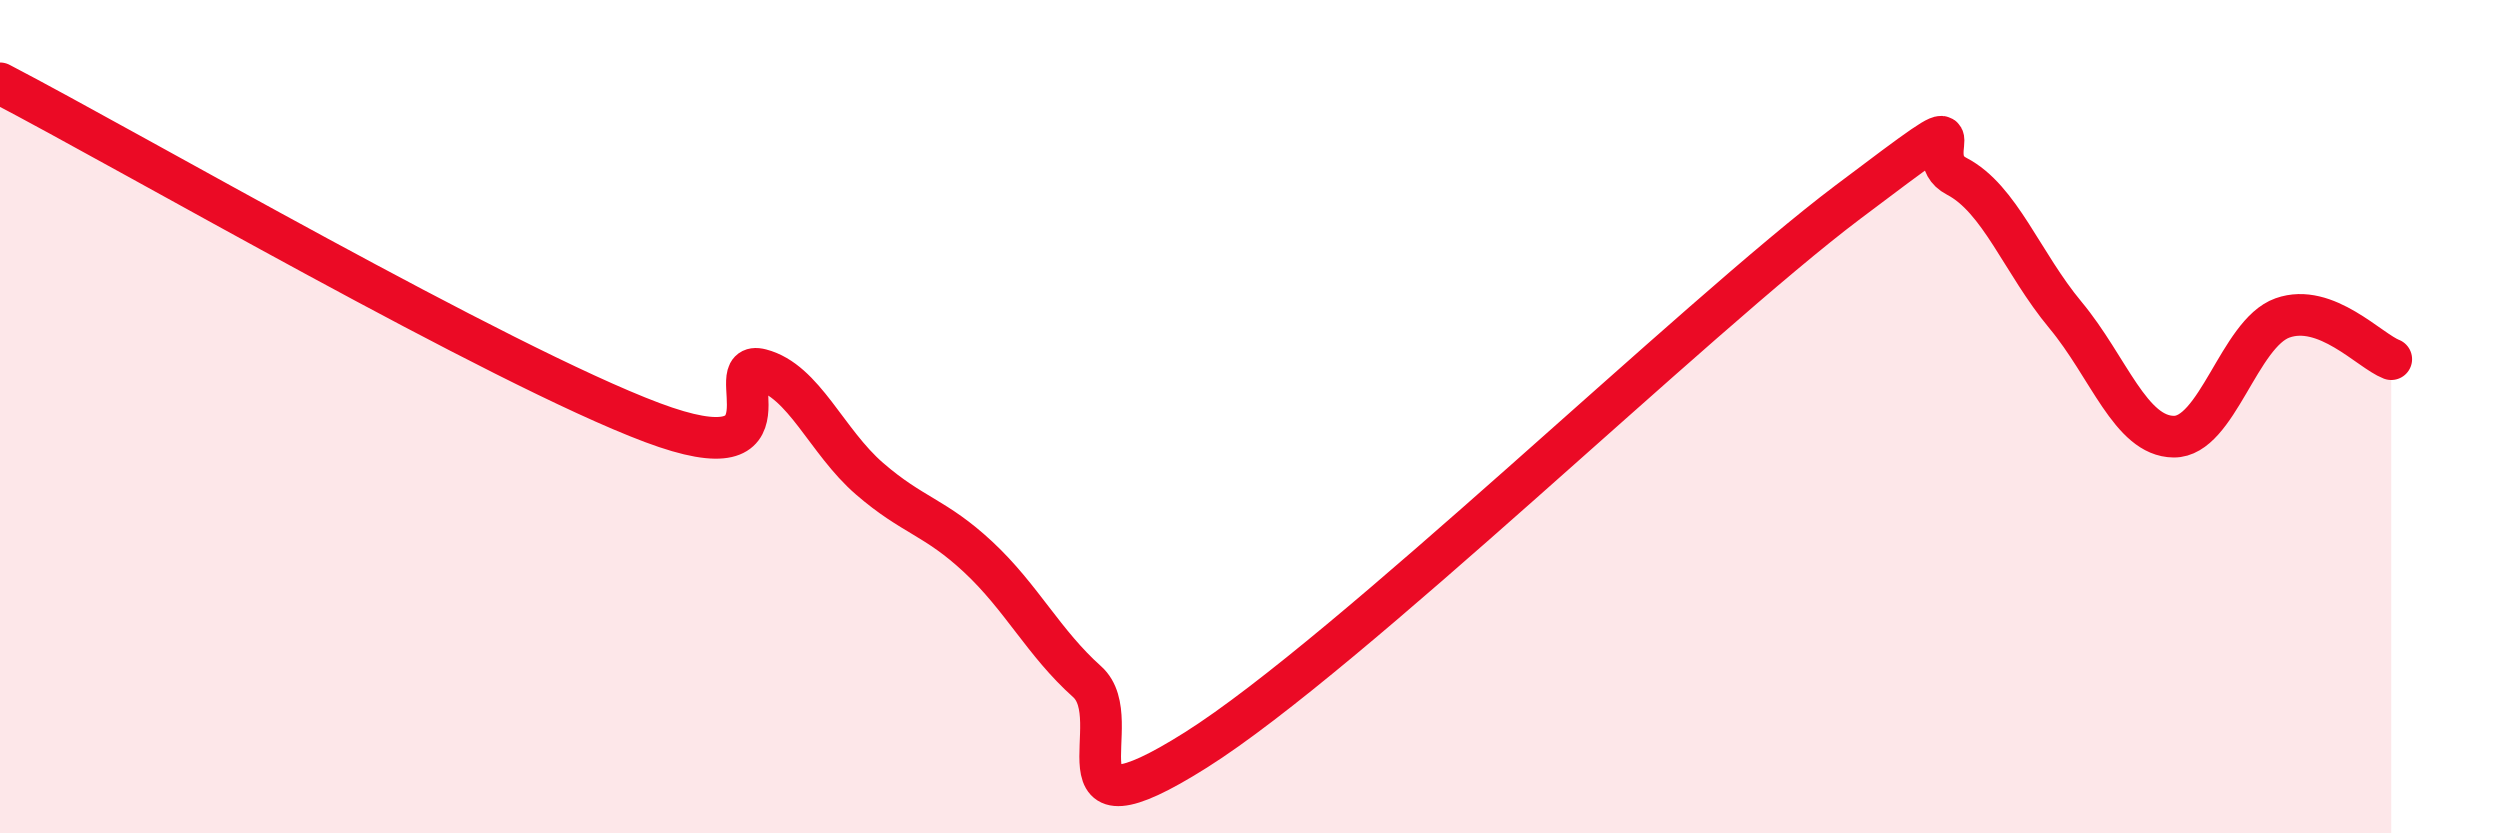
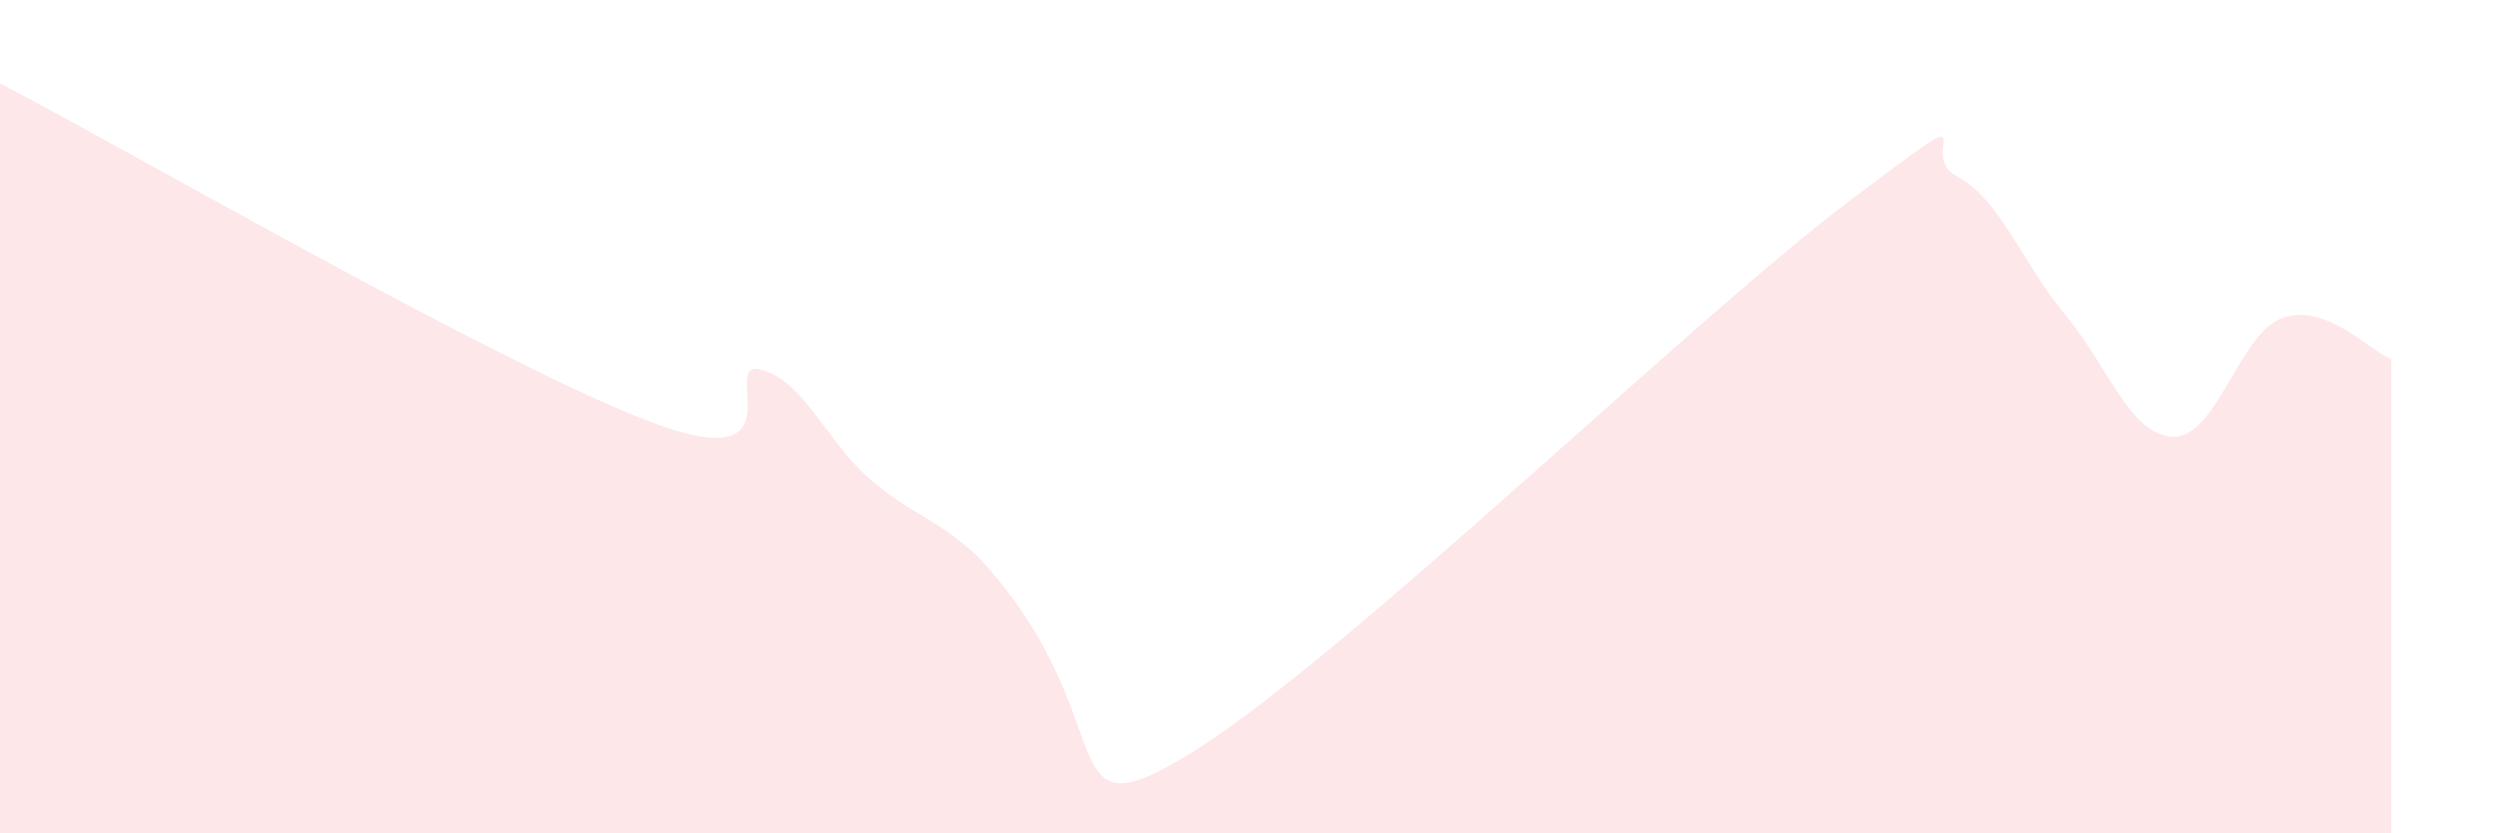
<svg xmlns="http://www.w3.org/2000/svg" width="60" height="20" viewBox="0 0 60 20">
-   <path d="M 0,2 C 3.13,3.63 12,8.77 15.65,10.14 C 19.3,11.51 17.22,8.6 18.26,8.87 C 19.3,9.14 19.83,10.59 20.87,11.49 C 21.91,12.39 22.44,12.4 23.48,13.37 C 24.52,14.34 25.05,15.43 26.09,16.36 C 27.13,17.29 25.05,20.3 28.7,18 C 32.35,15.7 40.7,7.6 44.35,4.85 C 48,2.1 45.92,3.69 46.96,4.23 C 48,4.77 48.53,6.31 49.57,7.56 C 50.61,8.81 51.13,10.47 52.17,10.48 C 53.21,10.49 53.74,8 54.78,7.63 C 55.82,7.26 56.87,8.42 57.39,8.62L57.39 20L0 20Z" fill="#EB0A25" opacity="0.1" stroke-linecap="round" stroke-linejoin="round" />
-   <path d="M 0,2 C 3.13,3.63 12,8.77 15.65,10.14 C 19.3,11.51 17.22,8.6 18.26,8.87 C 19.3,9.14 19.83,10.59 20.87,11.49 C 21.91,12.39 22.44,12.4 23.48,13.37 C 24.52,14.34 25.05,15.43 26.09,16.36 C 27.13,17.29 25.05,20.3 28.7,18 C 32.35,15.7 40.7,7.6 44.35,4.85 C 48,2.1 45.92,3.69 46.96,4.23 C 48,4.77 48.53,6.31 49.57,7.56 C 50.61,8.81 51.13,10.47 52.17,10.48 C 53.21,10.49 53.74,8 54.78,7.63 C 55.82,7.26 56.87,8.42 57.39,8.62" stroke="#EB0A25" stroke-width="1" fill="none" stroke-linecap="round" stroke-linejoin="round" />
+   <path d="M 0,2 C 3.13,3.63 12,8.77 15.65,10.14 C 19.3,11.51 17.22,8.6 18.26,8.87 C 19.3,9.14 19.83,10.59 20.87,11.49 C 21.91,12.39 22.44,12.4 23.48,13.37 C 27.13,17.29 25.05,20.3 28.7,18 C 32.35,15.7 40.7,7.6 44.35,4.85 C 48,2.1 45.92,3.69 46.96,4.23 C 48,4.77 48.53,6.31 49.57,7.56 C 50.61,8.81 51.13,10.47 52.17,10.48 C 53.21,10.49 53.74,8 54.78,7.63 C 55.82,7.26 56.87,8.42 57.39,8.62L57.39 20L0 20Z" fill="#EB0A25" opacity="0.1" stroke-linecap="round" stroke-linejoin="round" />
</svg>